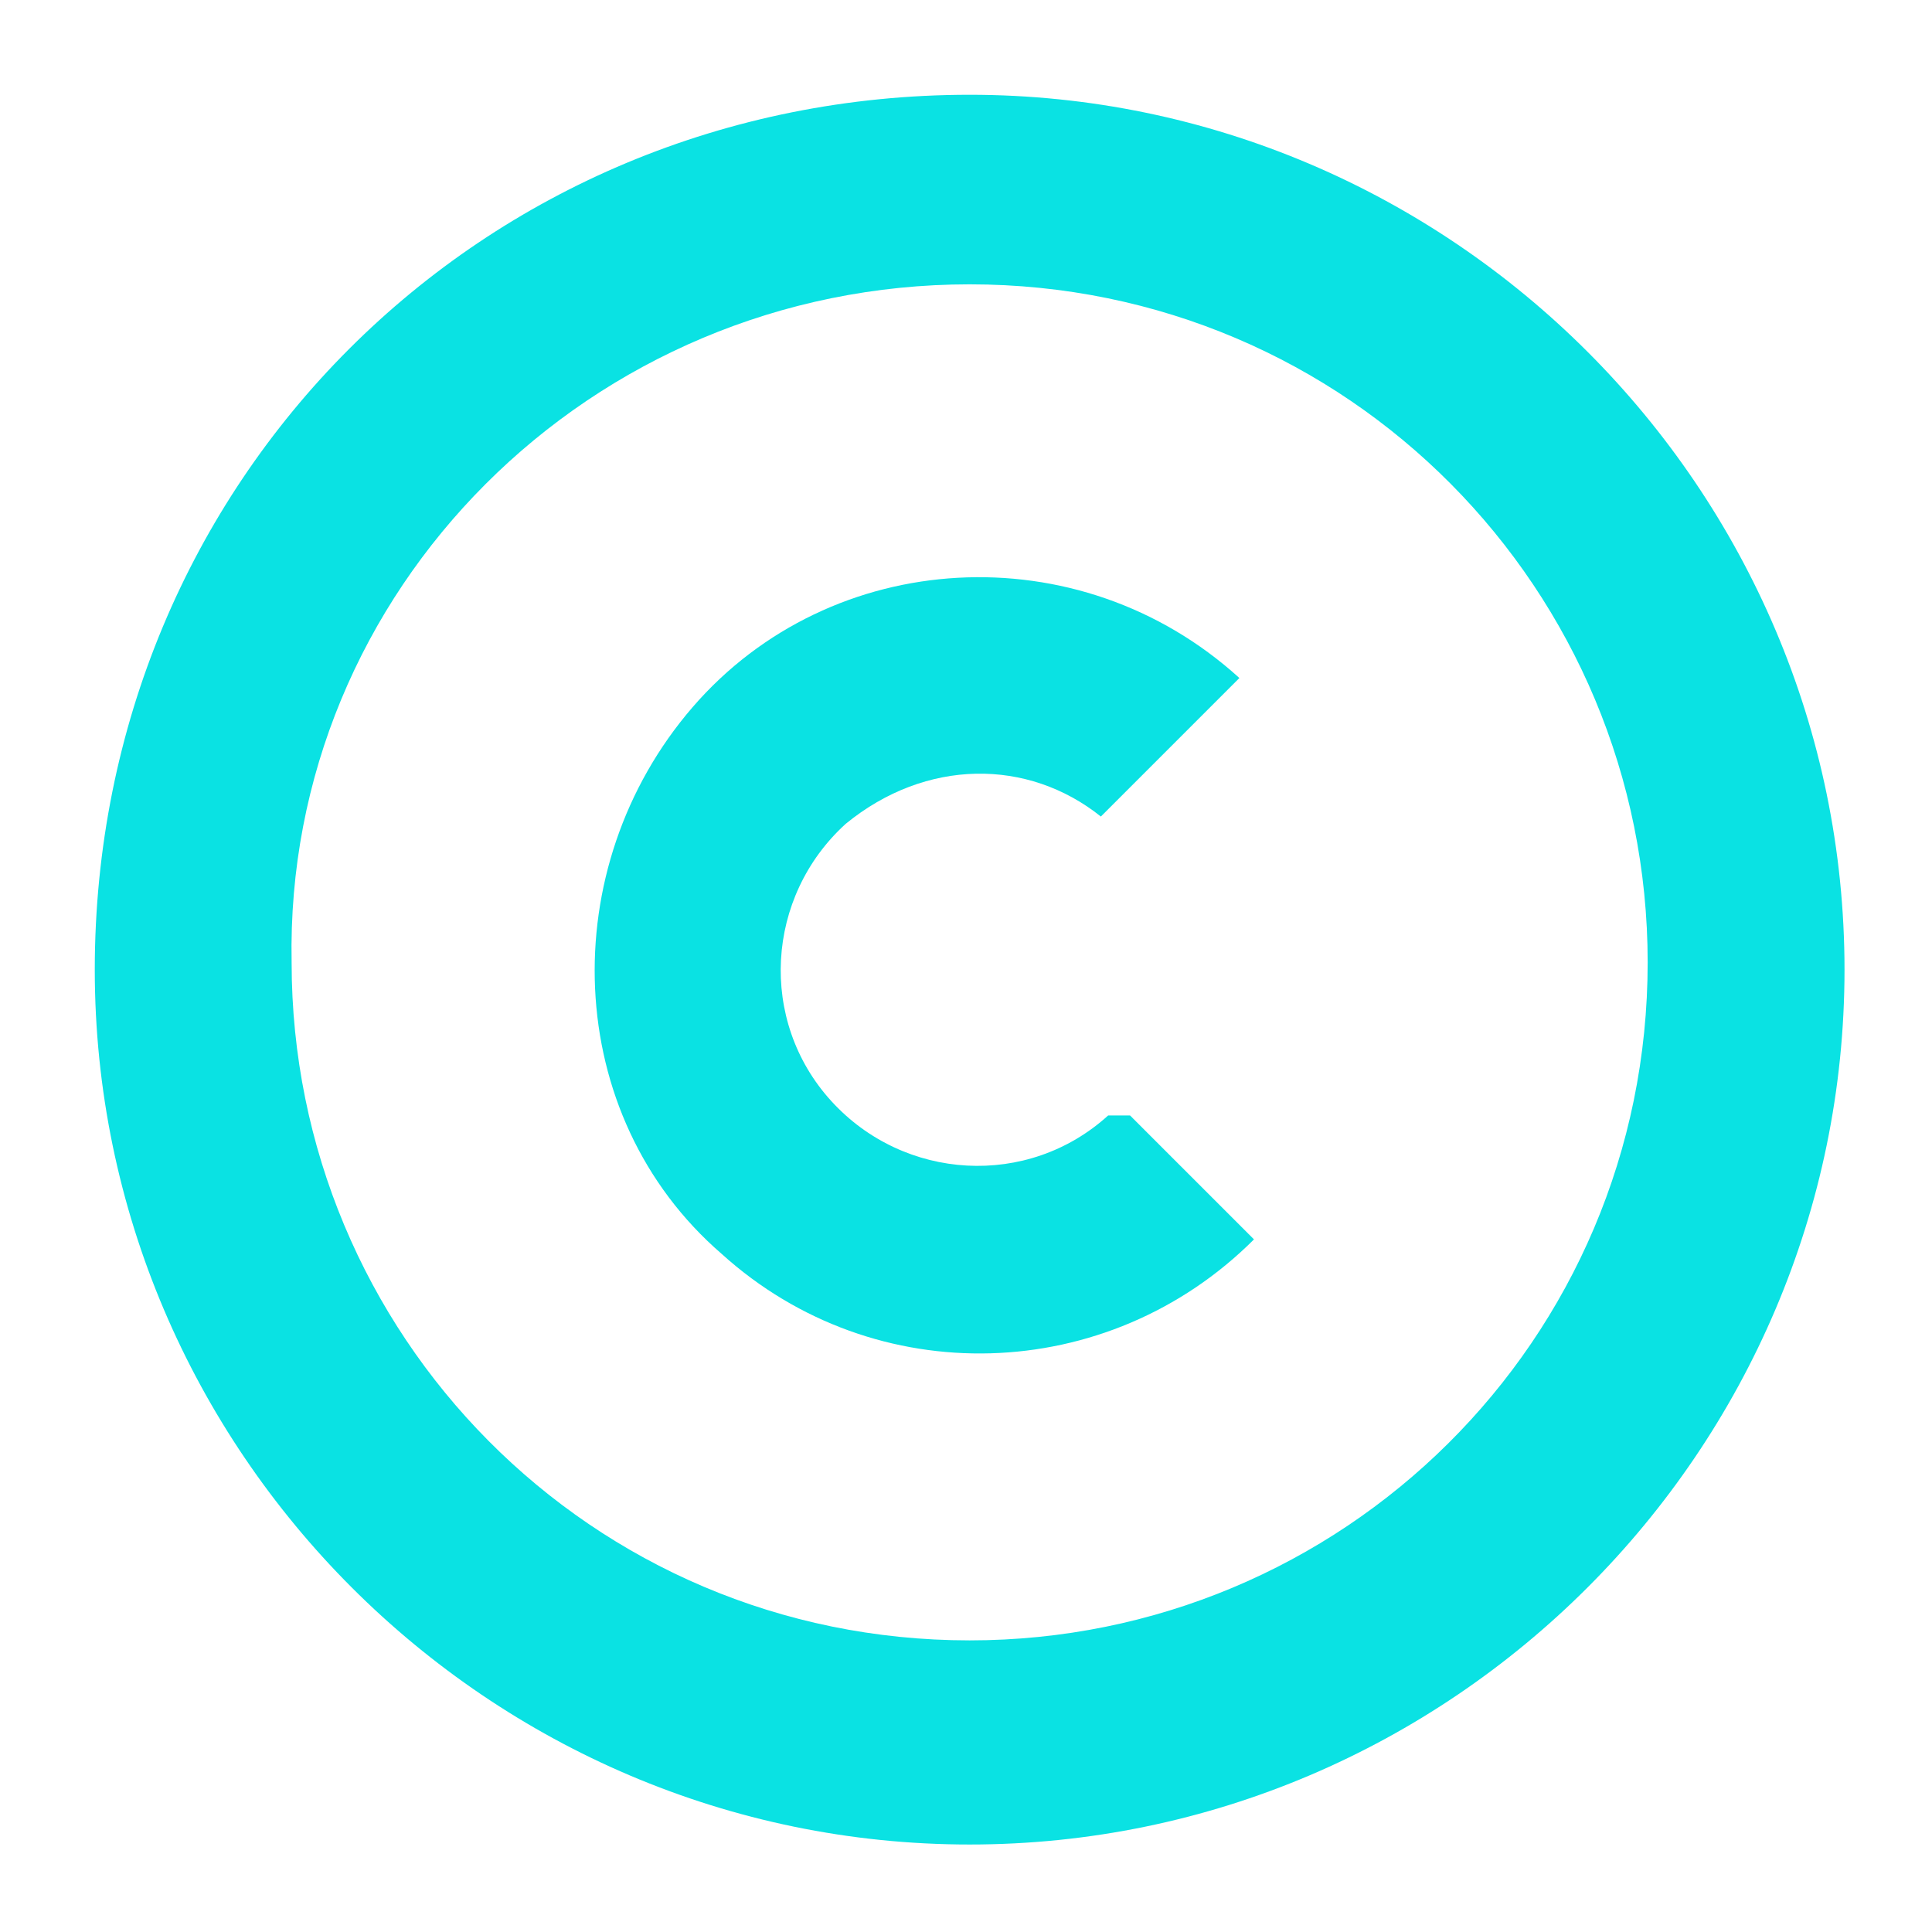
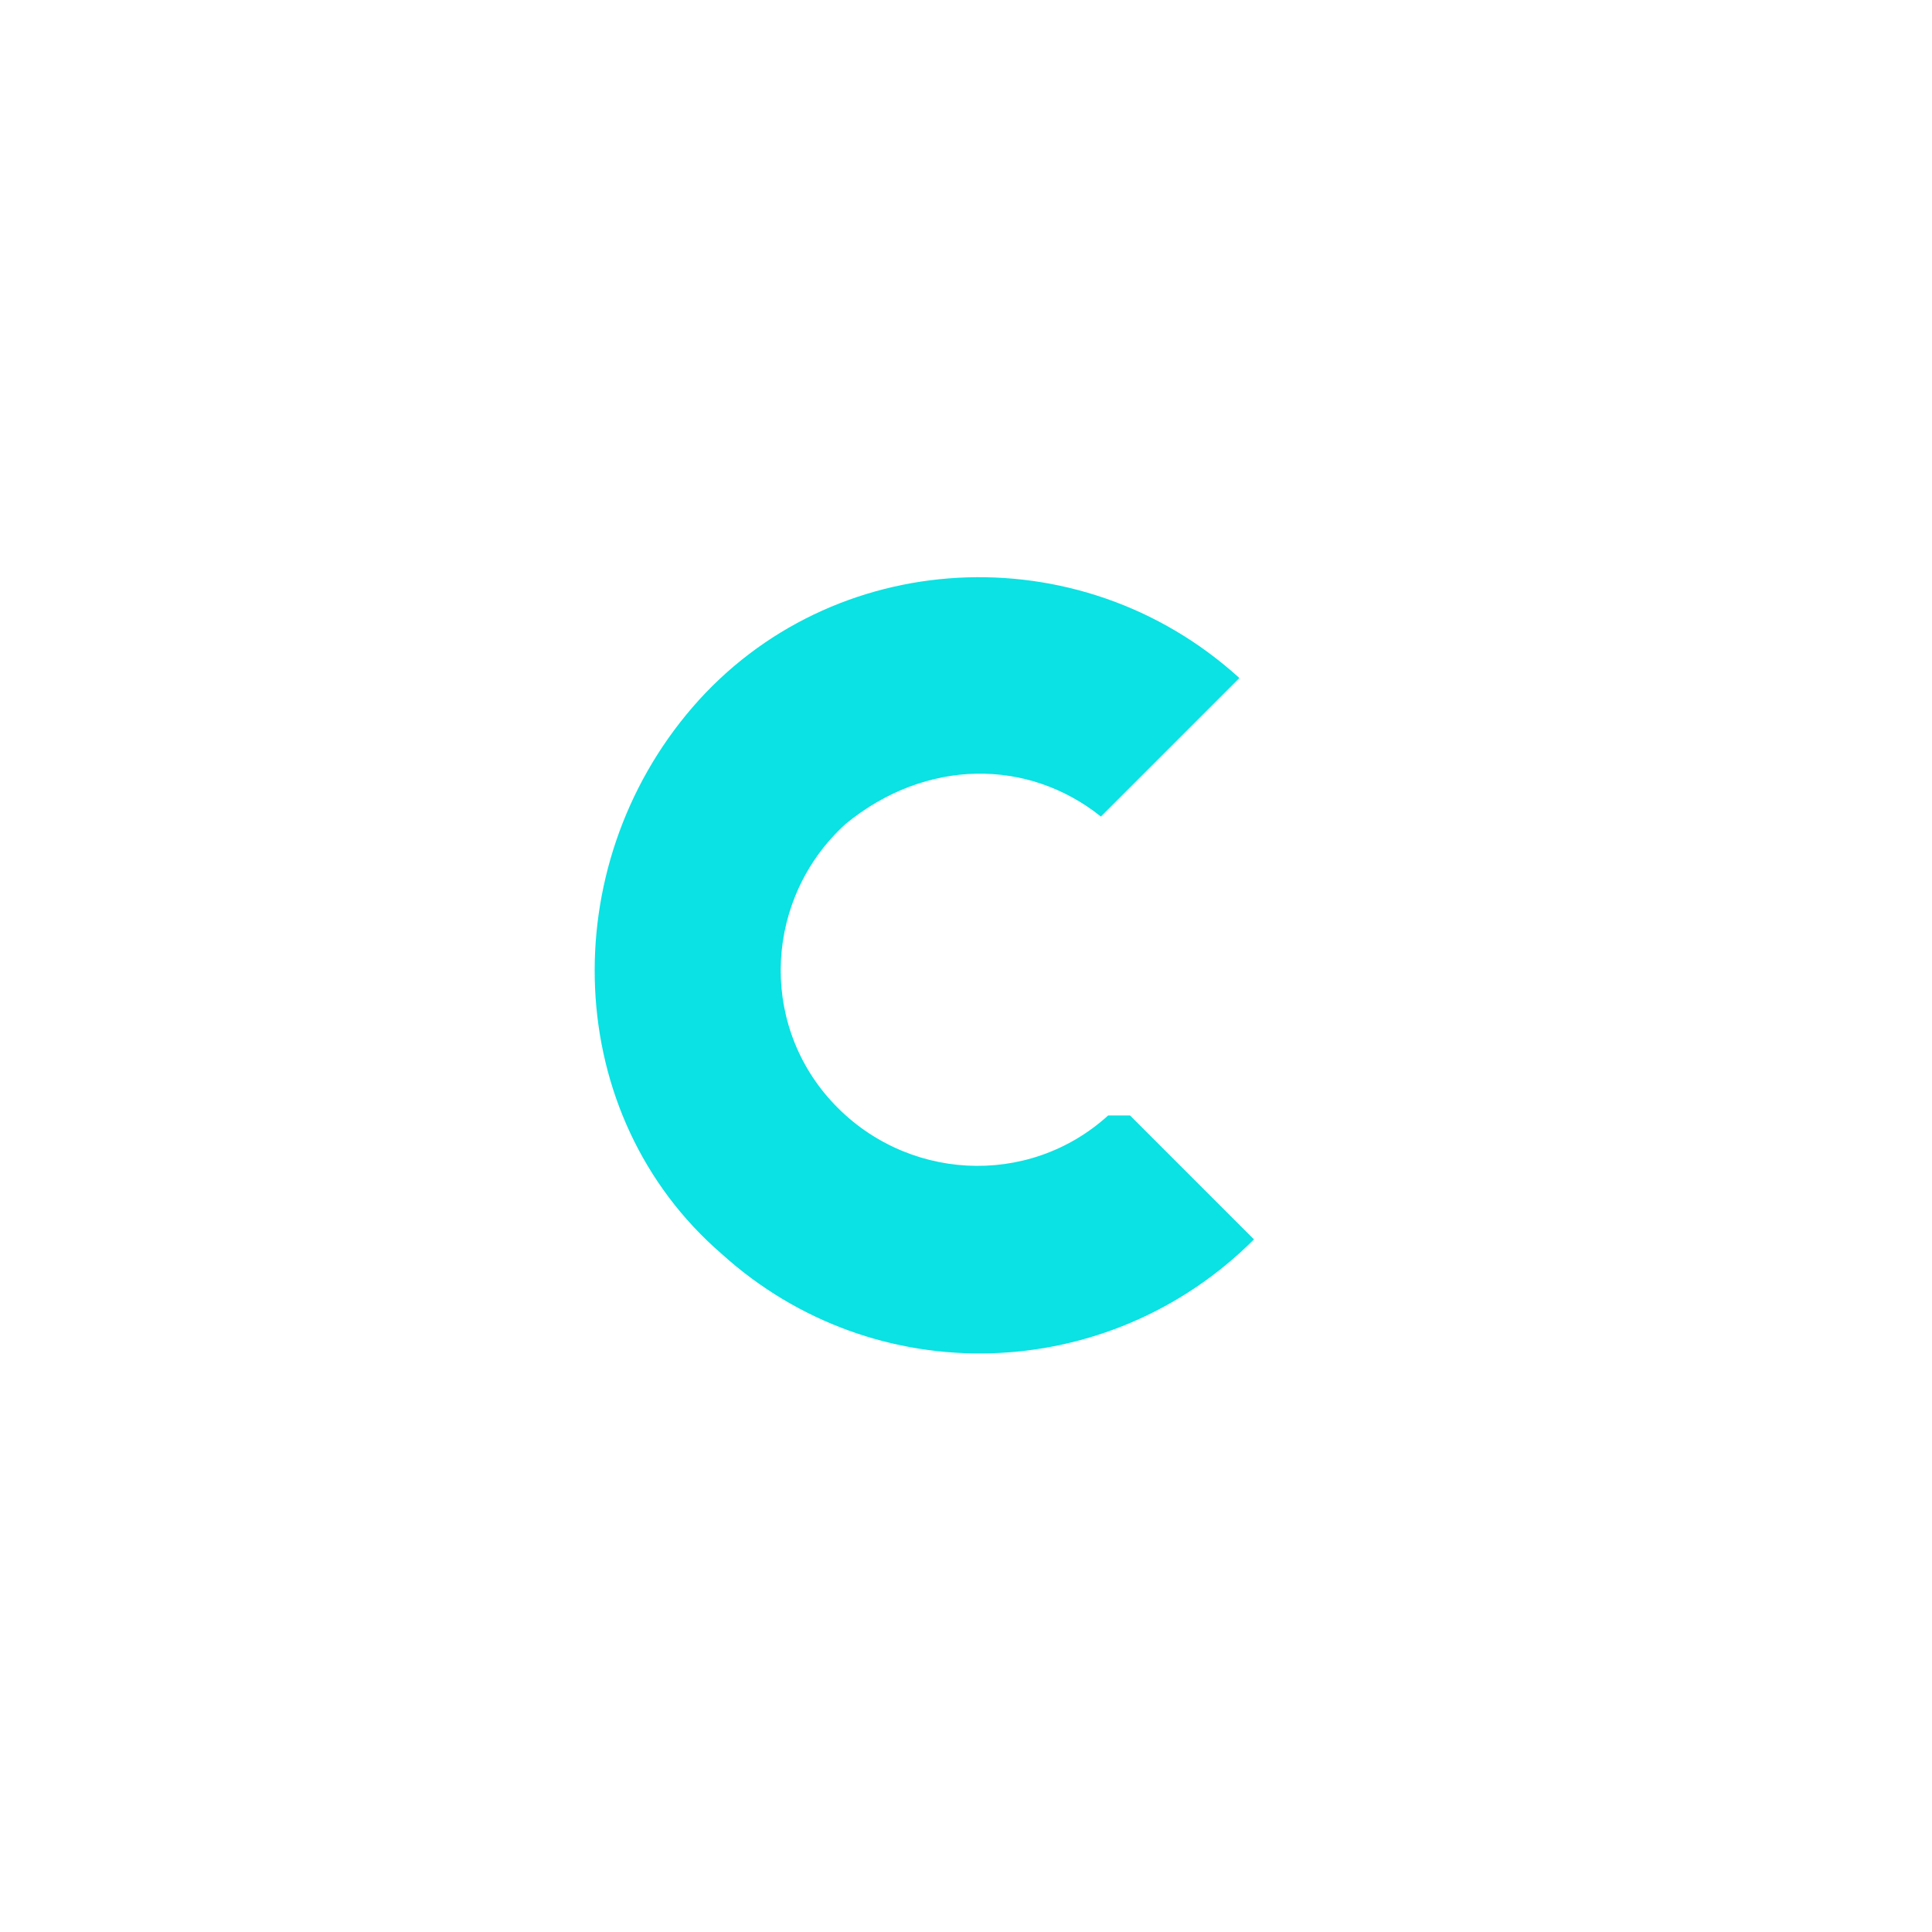
<svg xmlns="http://www.w3.org/2000/svg" version="1.1" id="icon_ecommerce_bar-chart" x="0px" y="0px" viewBox="0 0 26.5 26.5" style="enable-background:new 0 0 26.5 26.5;" xml:space="preserve">
  <style type="text/css"> .st0{fill:#0AE2E3;} .st1{fill-rule:evenodd;clip-rule:evenodd;fill:#0AE2E3;} </style>
  <g id="copyright" transform="translate(-4.5 -4.5)">
    <path id="Tracciato_1750" class="st0" d="M19.6,15.7l1.9-1.9c-2.2-2-5.6-1.8-7.5,0.4s-1.8,5.6,0.4,7.5c2.1,1.9,5.3,1.8,7.3-0.2 L20,19.8h-0.3c-1.1,1-2.8,0.9-3.8-0.2c-1-1.1-0.9-2.8,0.2-3.8C17.2,14.9,18.6,14.9,19.6,15.7L19.6,15.7z" />
-     <path id="Tracciato_1751" class="st1" d="M17.8,5.8c6.6,0,12,5.4,12,12s-5.4,12-12,12s-12-5.4-12-12l0,0 C5.8,11.1,11.1,5.8,17.8,5.8z M17.8,8.4c5.2,0,9.3,4.2,9.3,9.3c0,5.2-4.2,9.3-9.3,9.3c-5.2,0-9.3-4.2-9.3-9.3c0,0,0,0,0,0 C8.4,12.6,12.6,8.4,17.8,8.4z" />
  </g>
</svg>